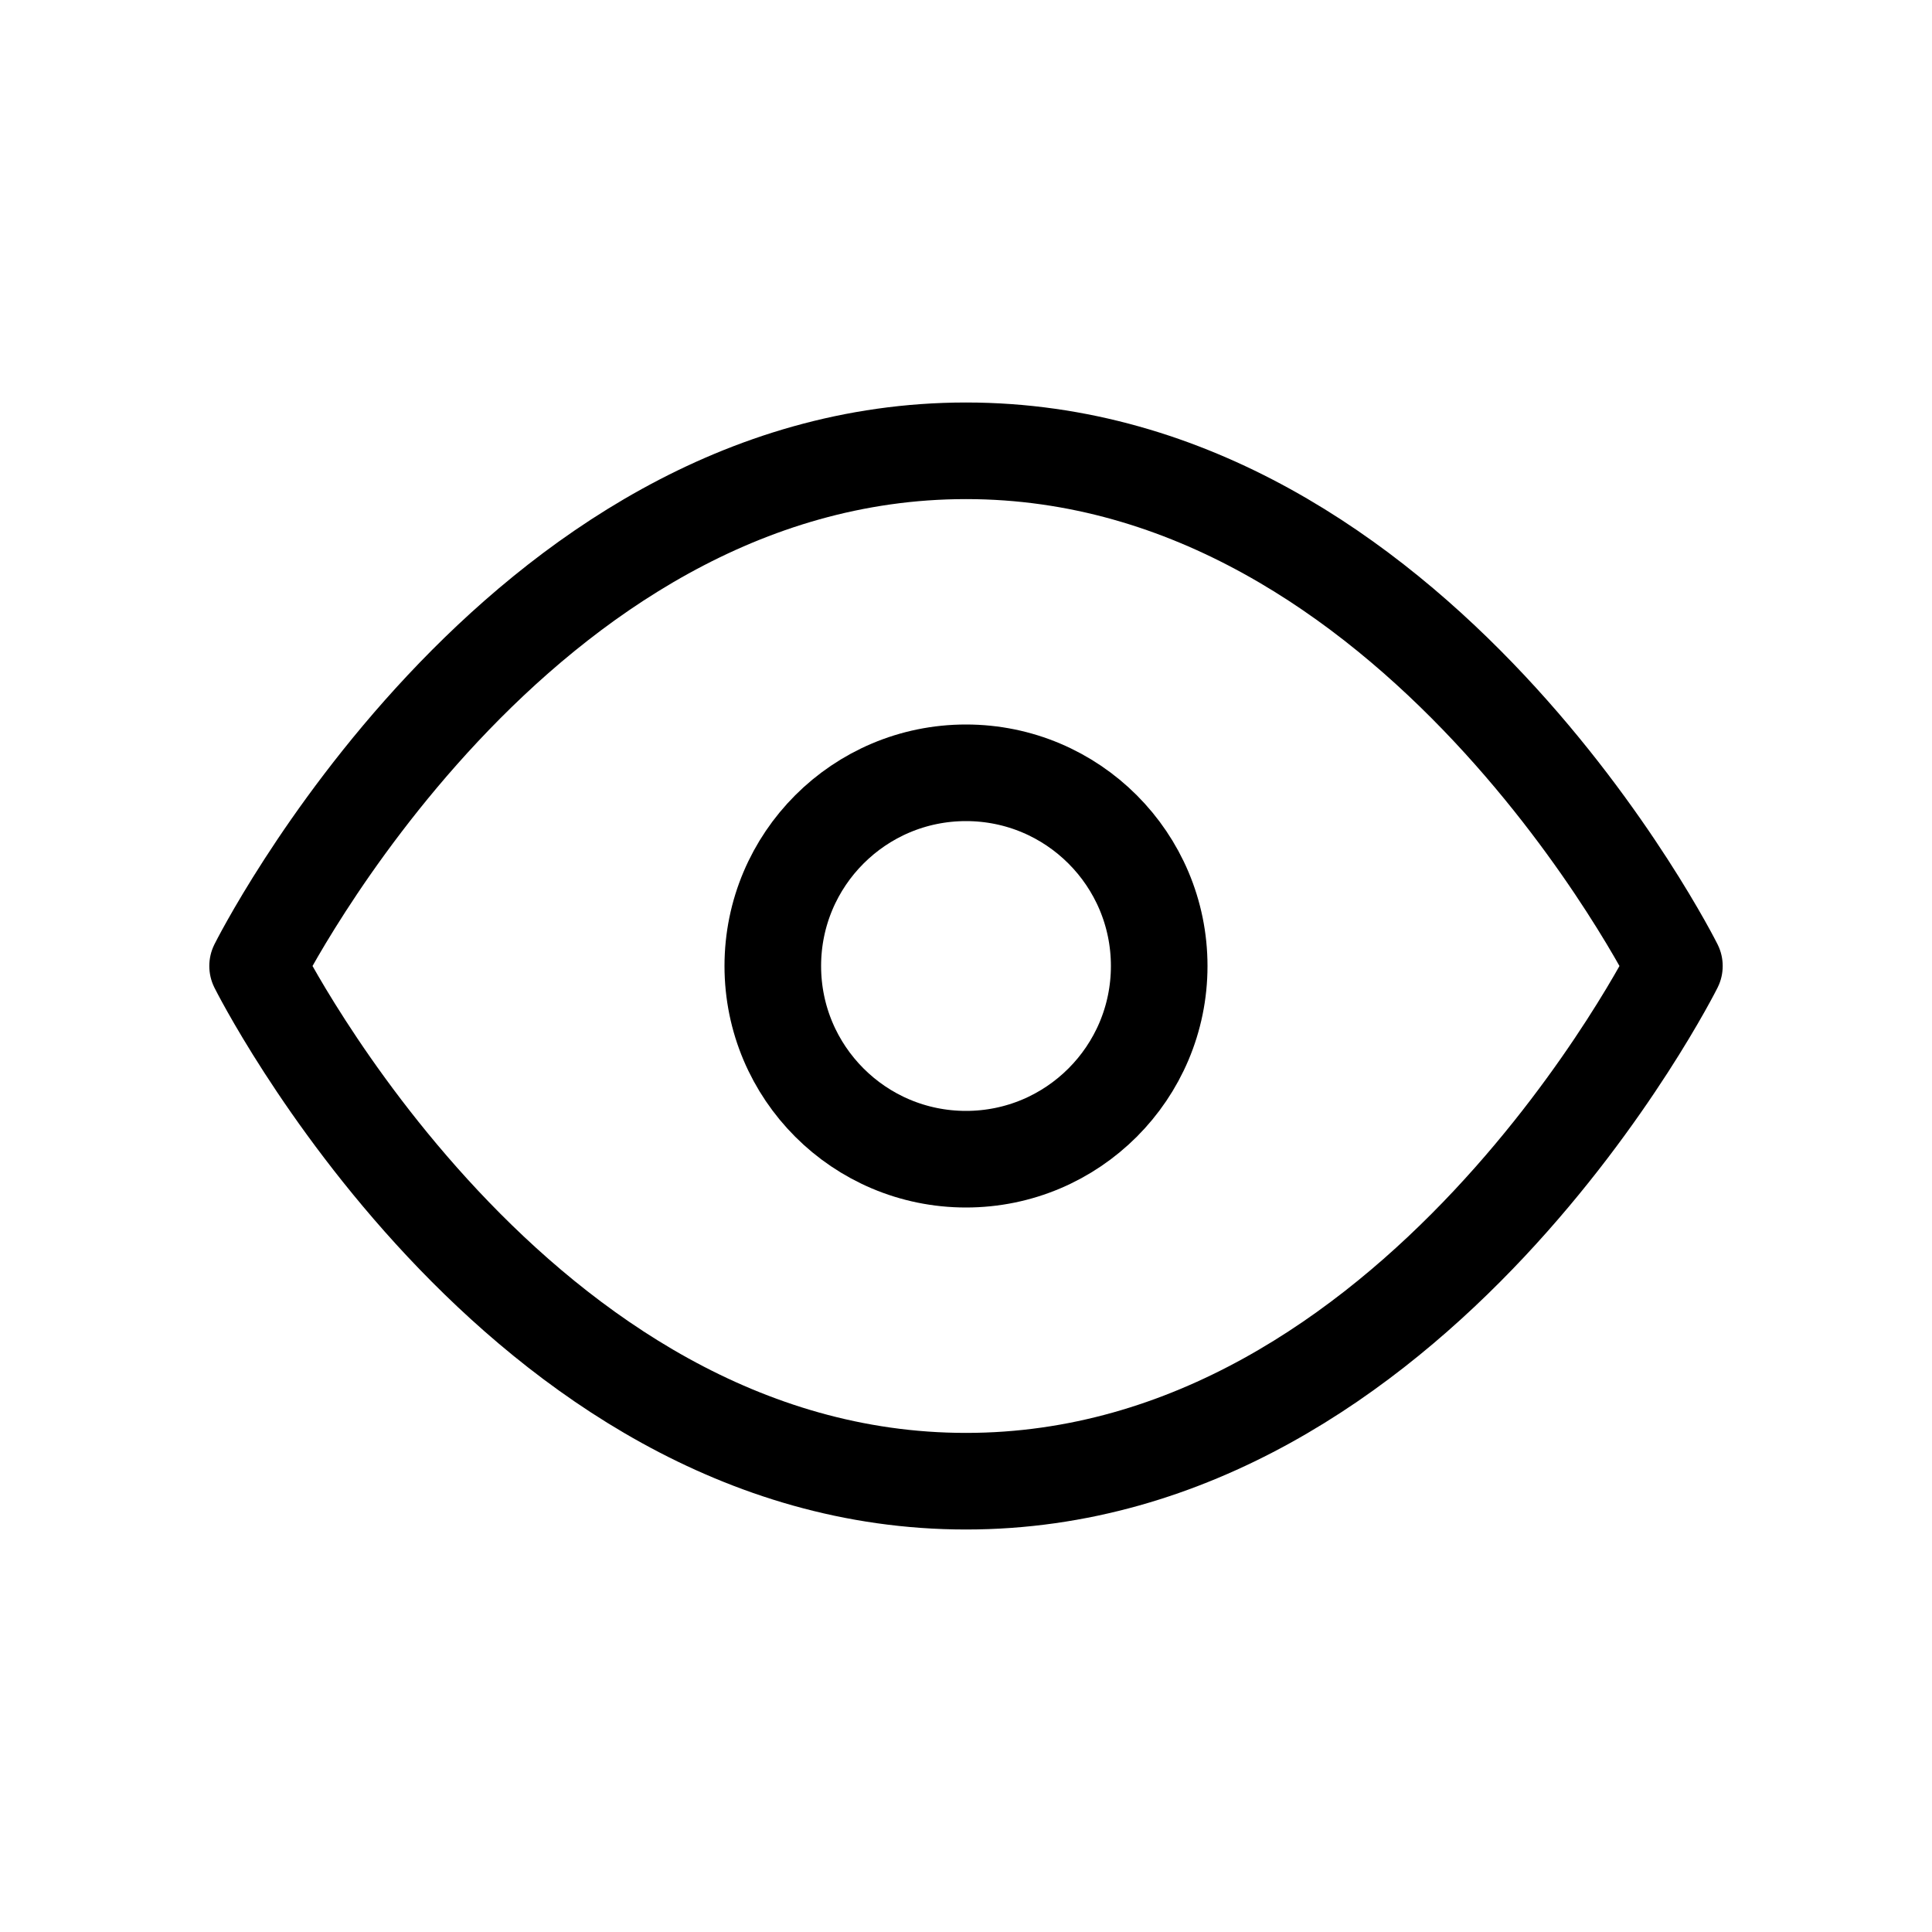
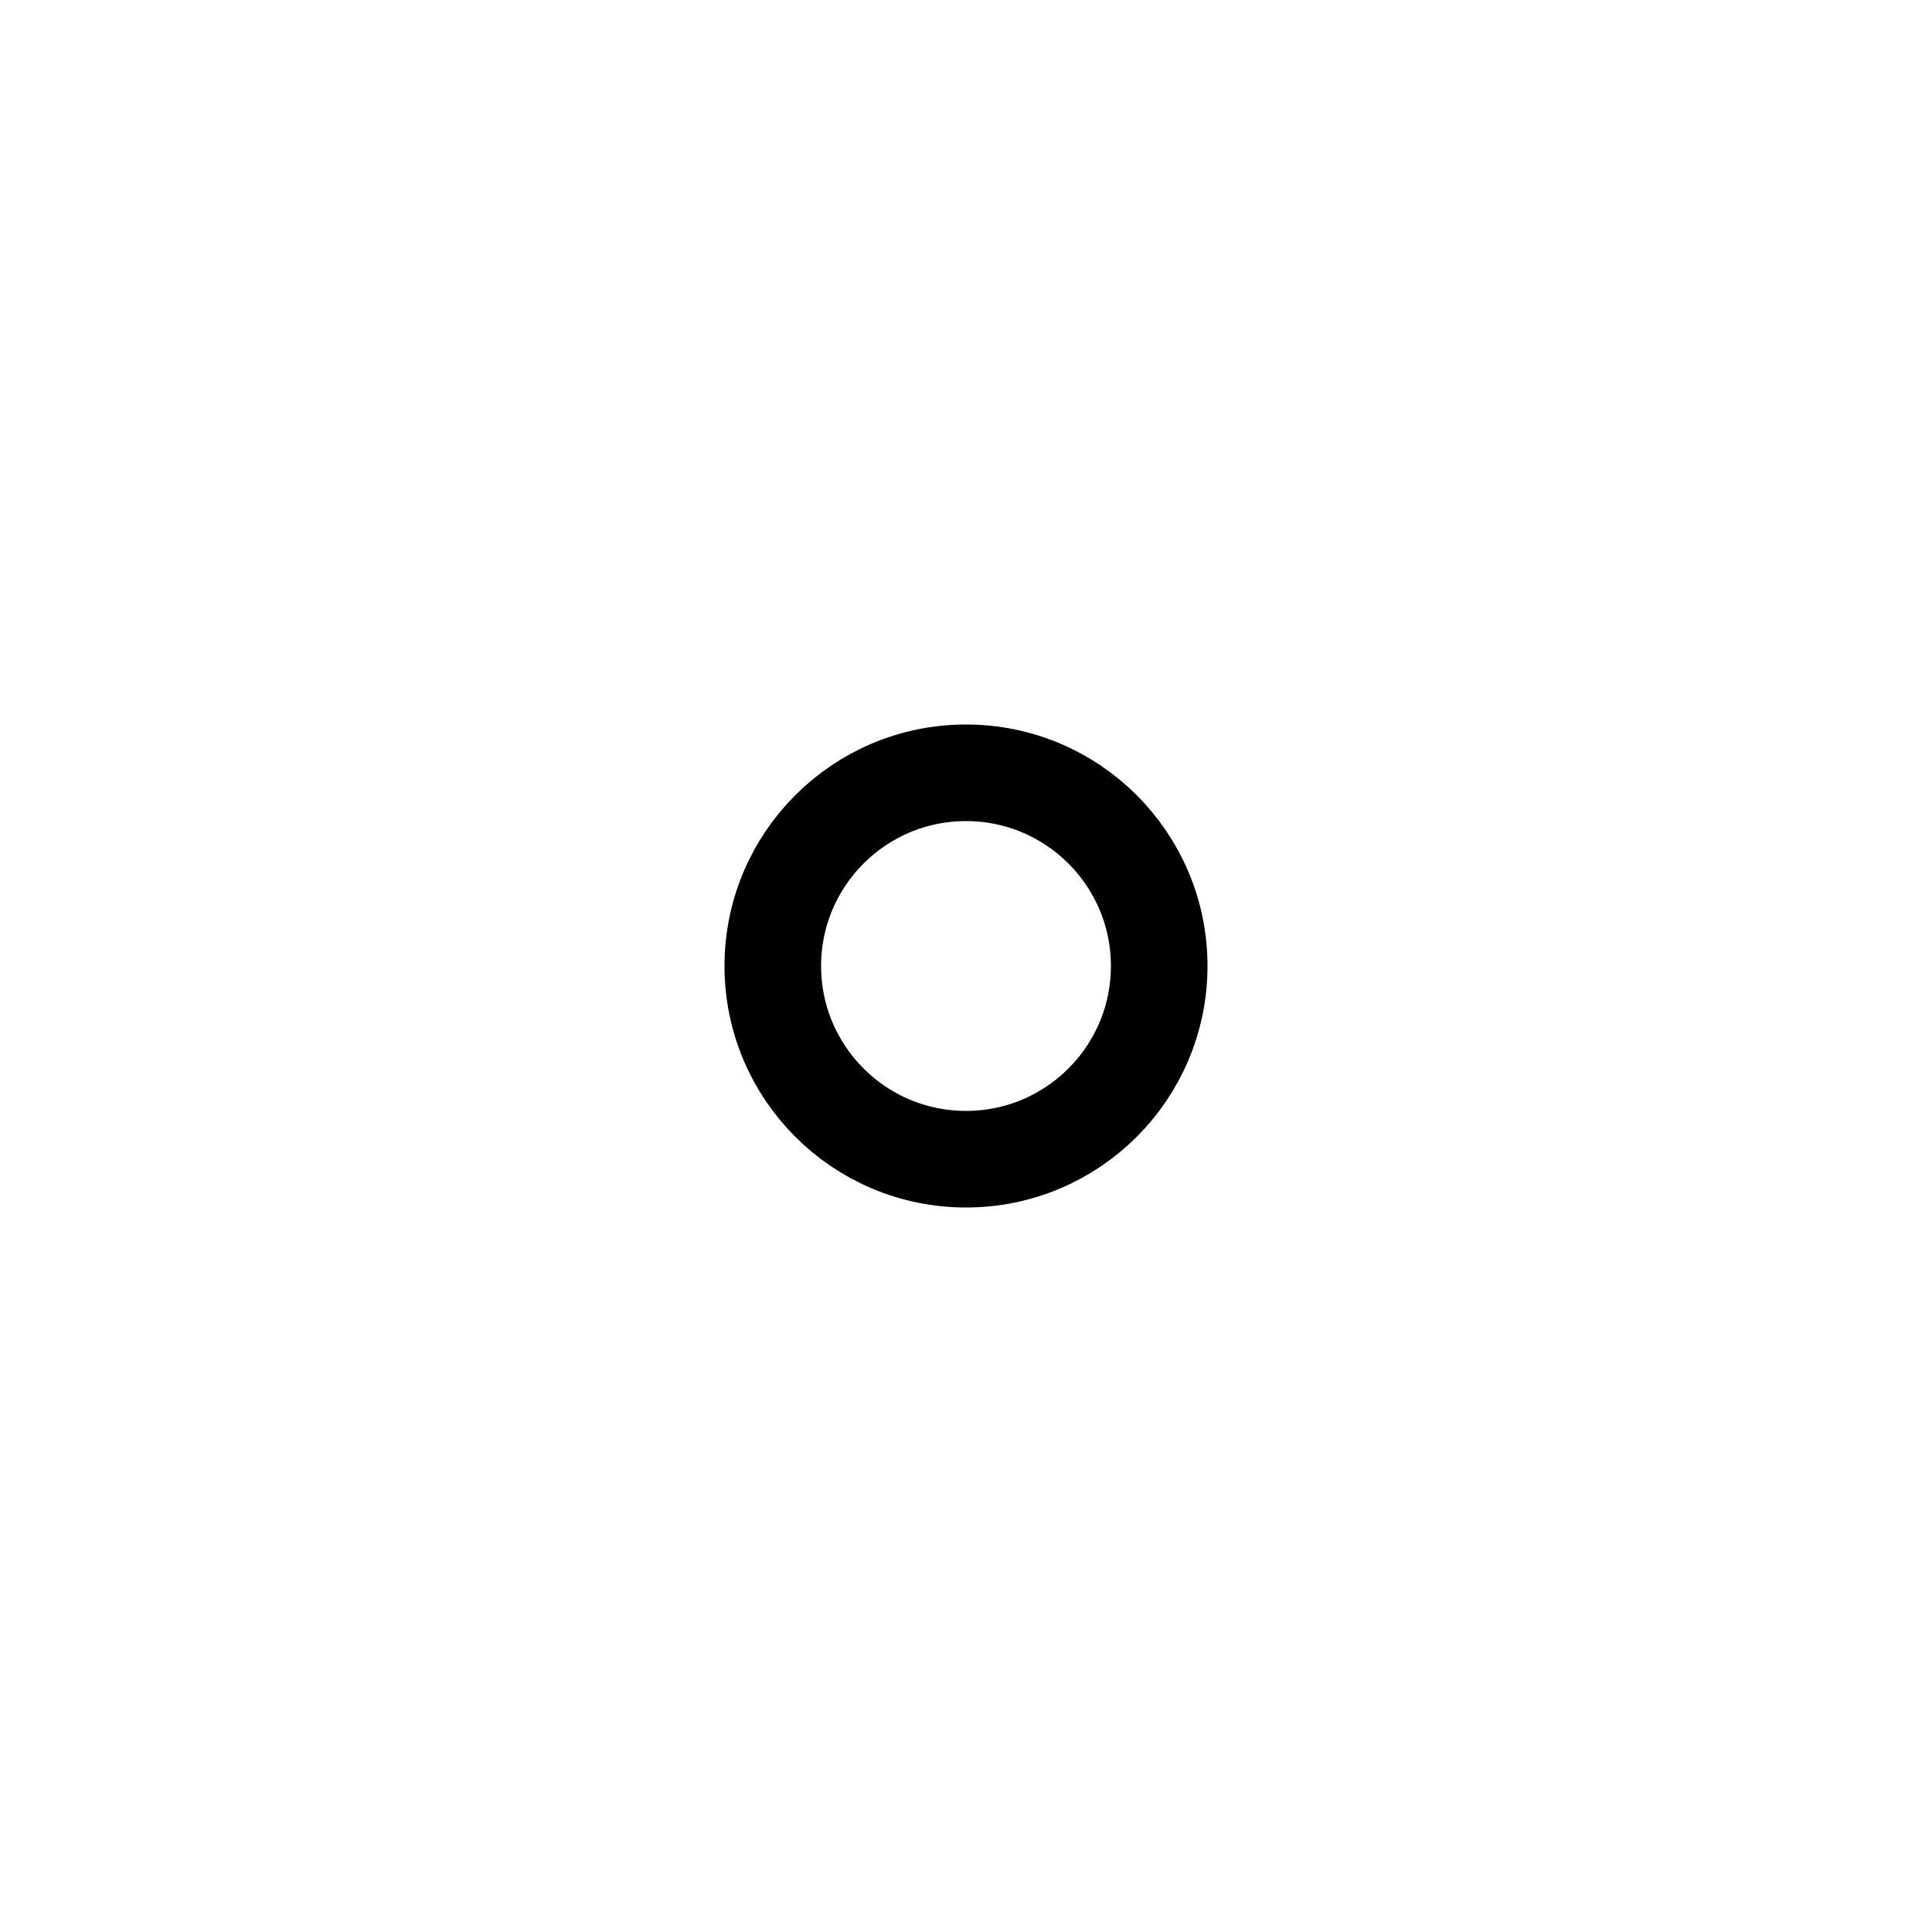
<svg xmlns="http://www.w3.org/2000/svg" viewBox="0 0 30 30">
  <defs>
    <style>.cls-1{fill:none;stroke:#000;stroke-linecap:round;stroke-linejoin:round;stroke-width:1.5px;}</style>
  </defs>
  <g id="Ebene_2" data-name="Ebene 2">
-     <path class="cls-1" d="M4,15S8,7,15,7s11,8,11,8-4,8-11,8S4,15,4,15Z" />
    <circle class="cls-1" cx="15" cy="15" r="3" />
  </g>
</svg>